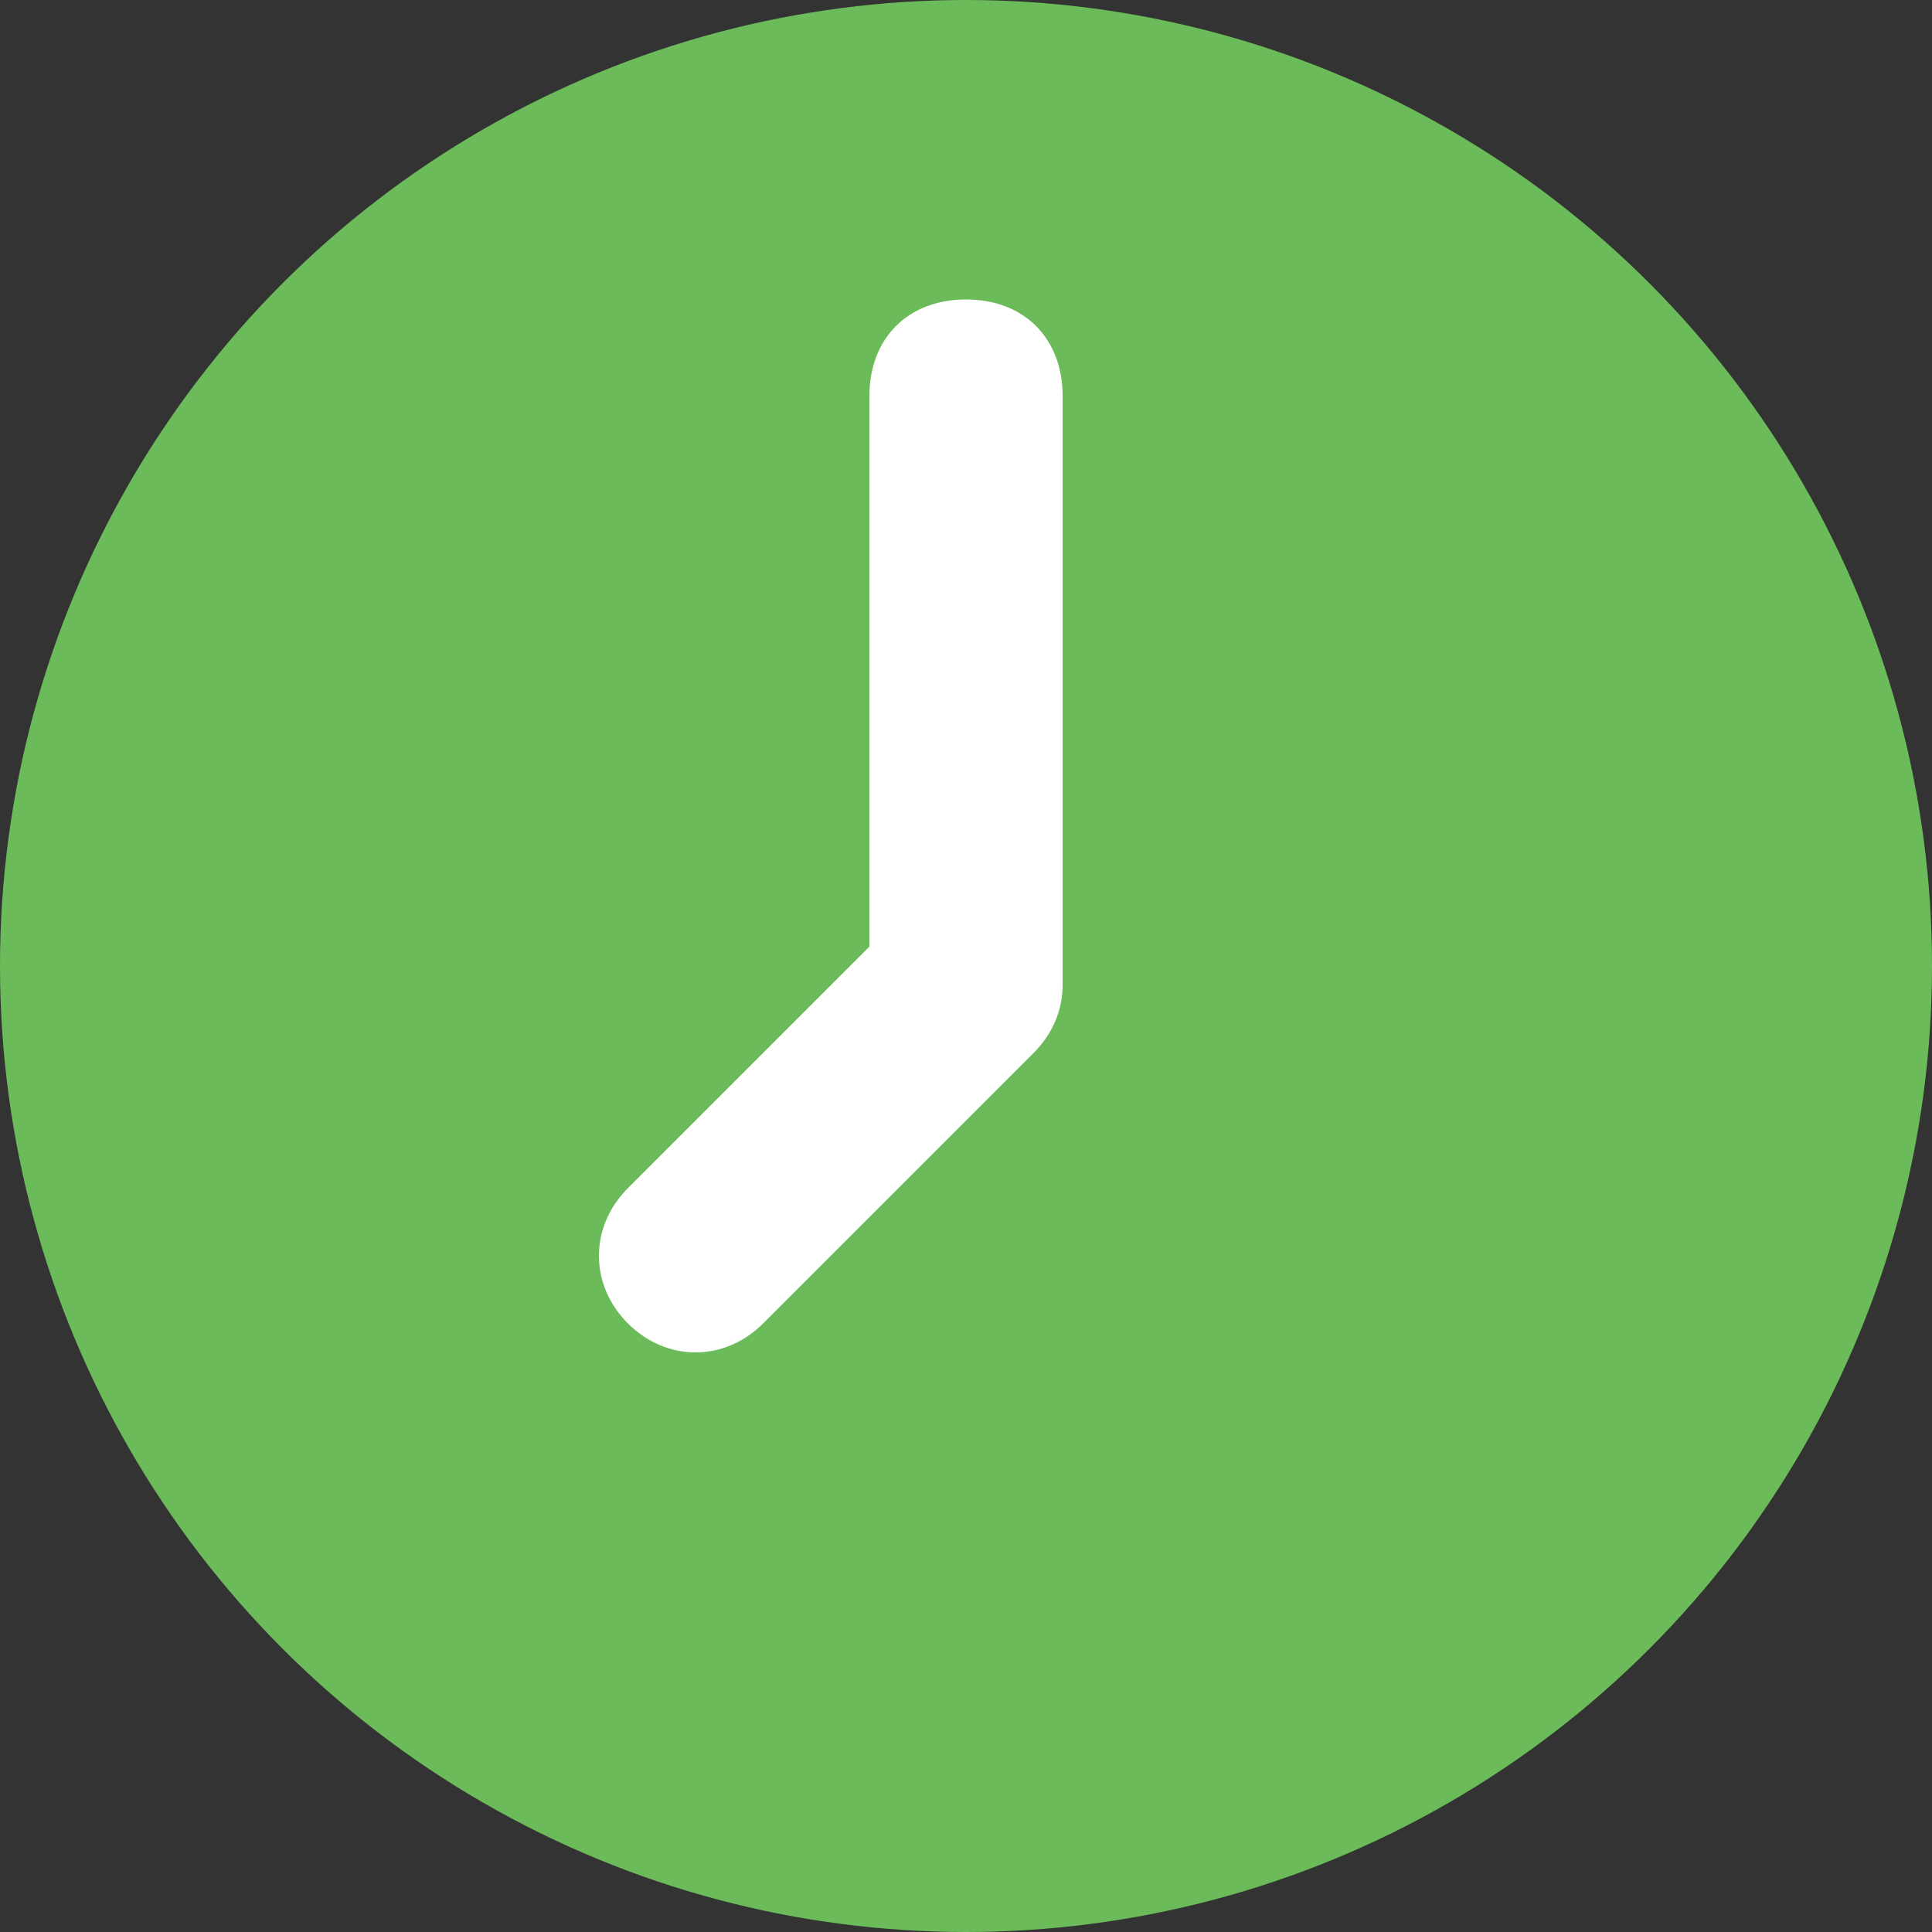
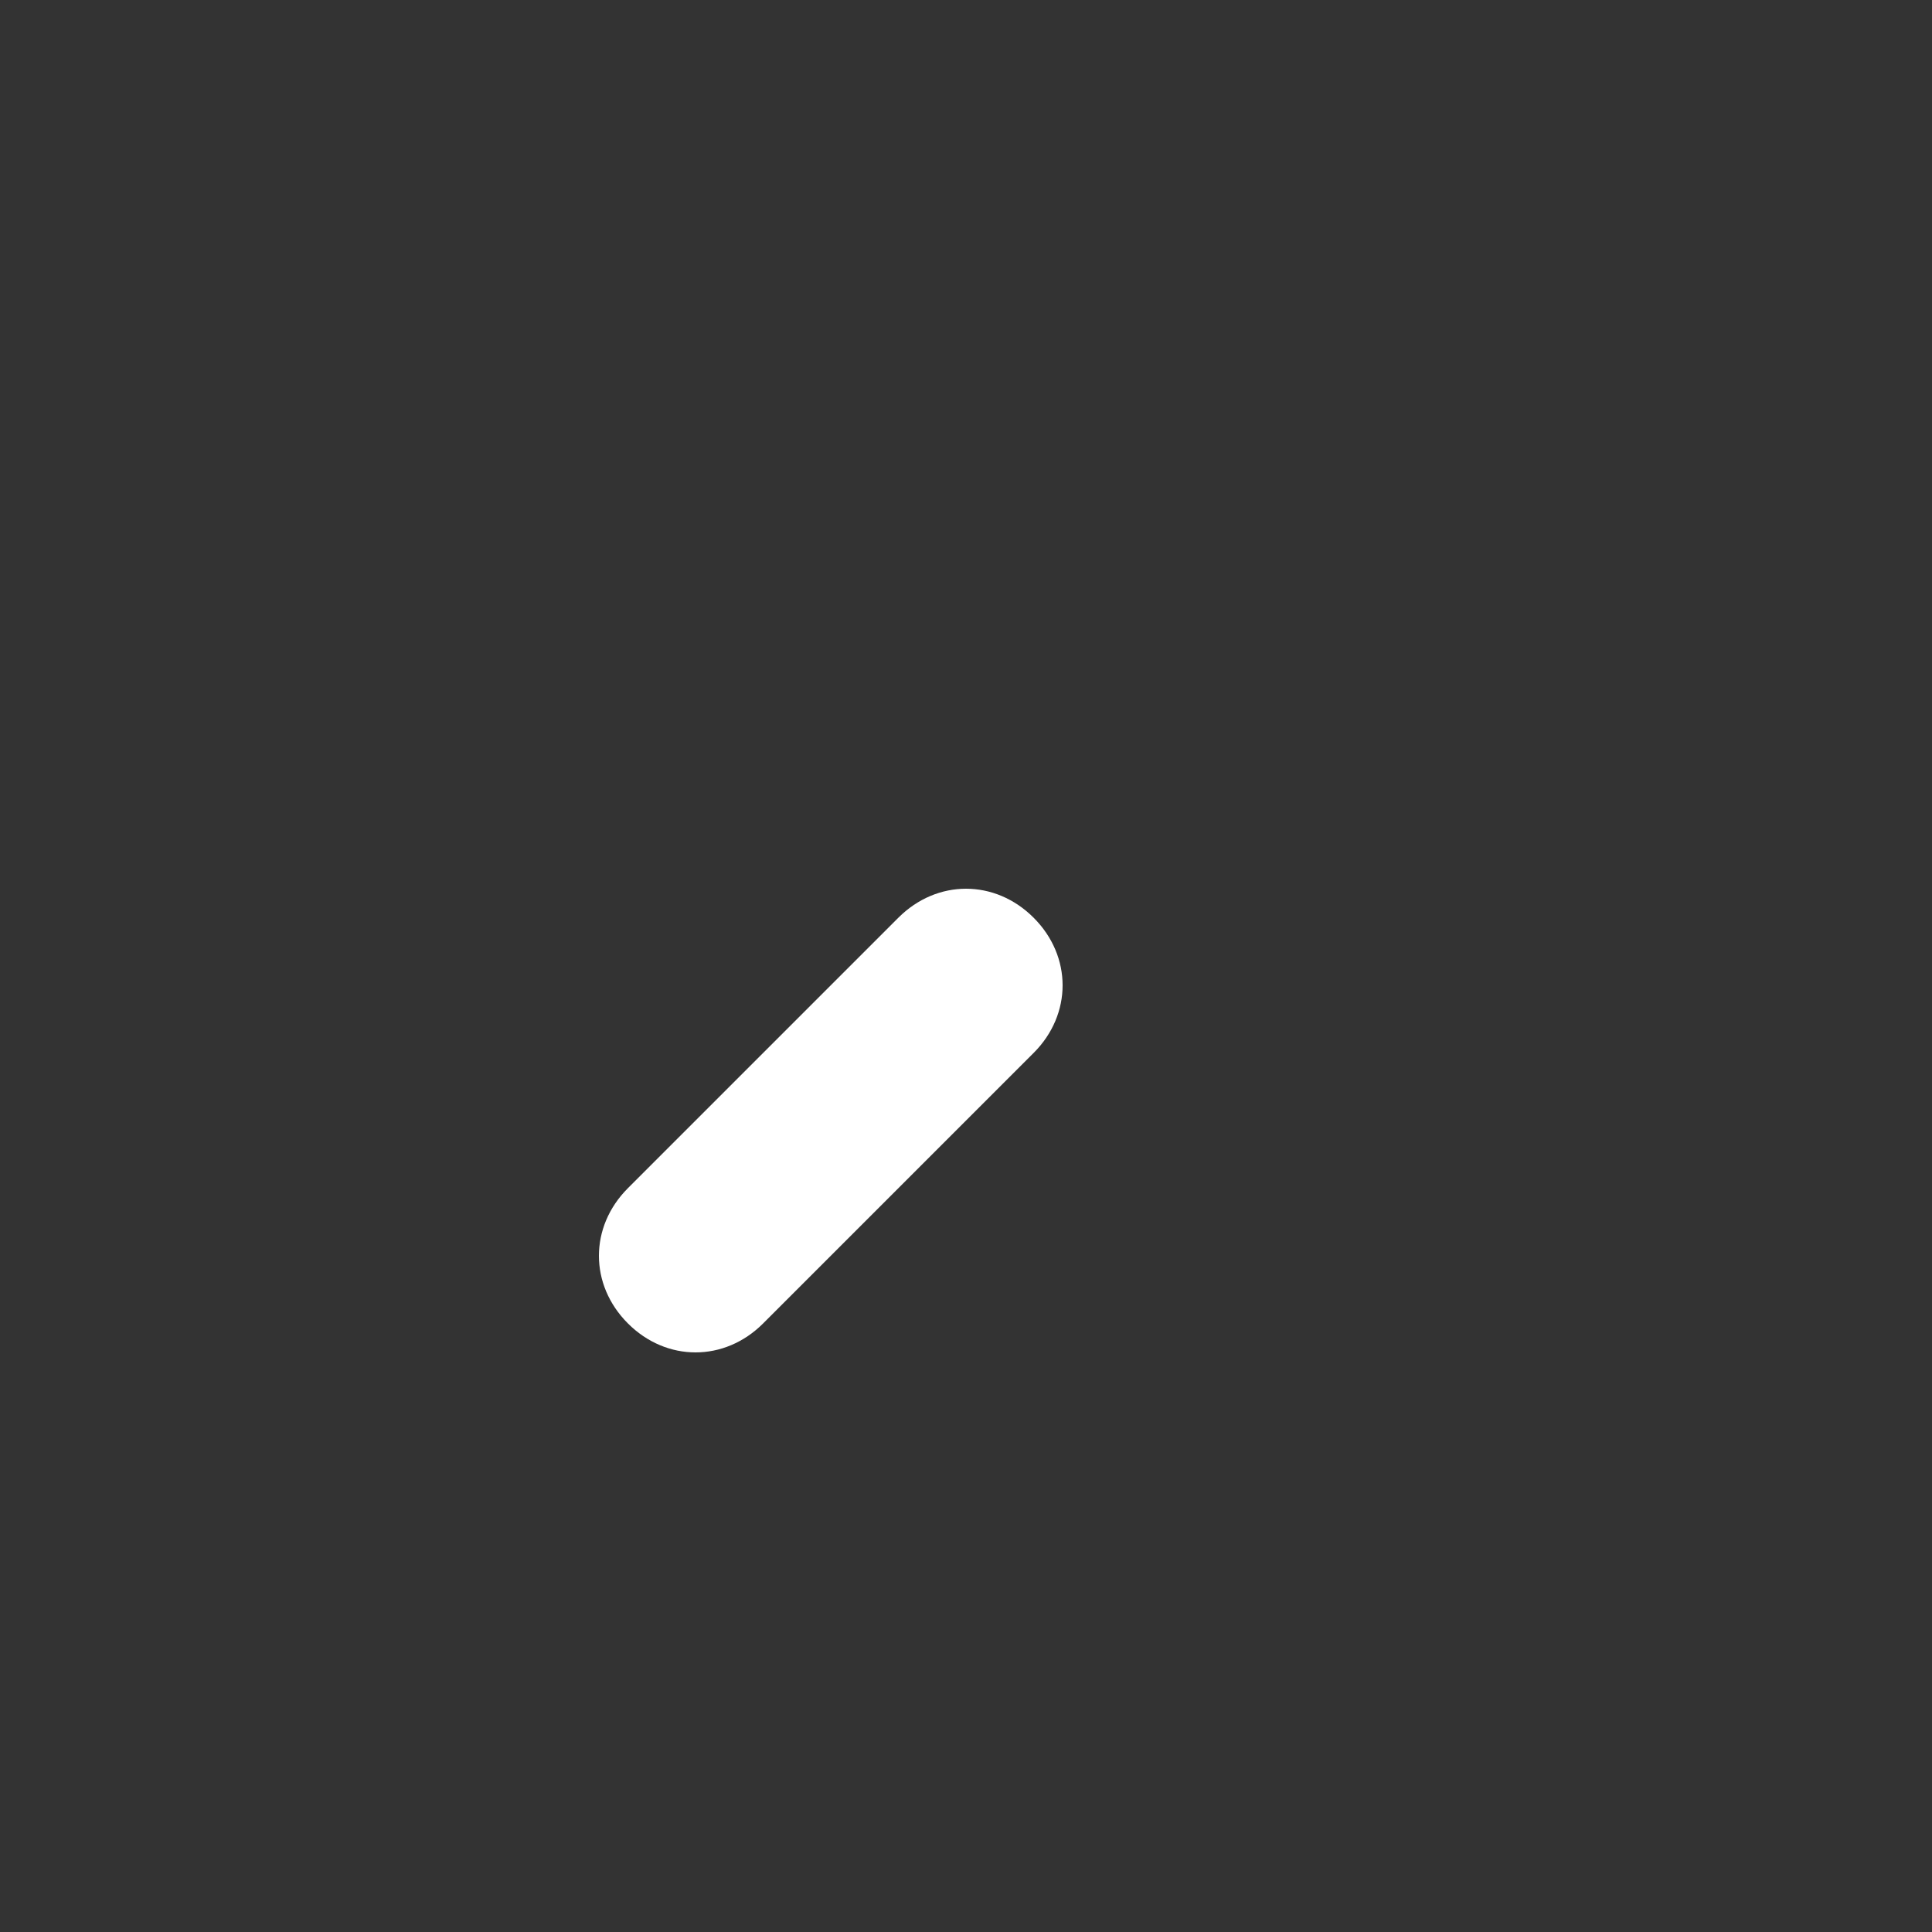
<svg xmlns="http://www.w3.org/2000/svg" version="1.1" id="Layer_1" x="0px" y="0px" viewBox="0 0 20 20" style="enable-background:new 0 0 20 20;" xml:space="preserve">
  <rect x="0" y="0" width="20" height="20" fill="#333333" stroke="none" />
  <style type="text/css">
	.st0{fill:#6CBB5A;}
	.st1{fill:#FFFFFF;}
</style>
-   <circle class="st0" cx="10" cy="10" r="10" />
-   <path class="st1" d="M10,11.1L10,11.1c-0.6,0-1-0.4-1-1v-6c0-0.6,0.4-1,1-1h0c0.6,0,1,0.4,1,1v6C11,10.6,10.6,11.1,10,11.1z" />
  <path class="st1" d="M10.7,9.5L10.7,9.5c0.4,0.4,0.4,1,0,1.4l-2.8,2.8c-0.4,0.4-1,0.4-1.4,0l0,0c-0.4-0.4-0.4-1,0-1.4l2.8-2.8  C9.7,9.1,10.3,9.1,10.7,9.5z" />
</svg>